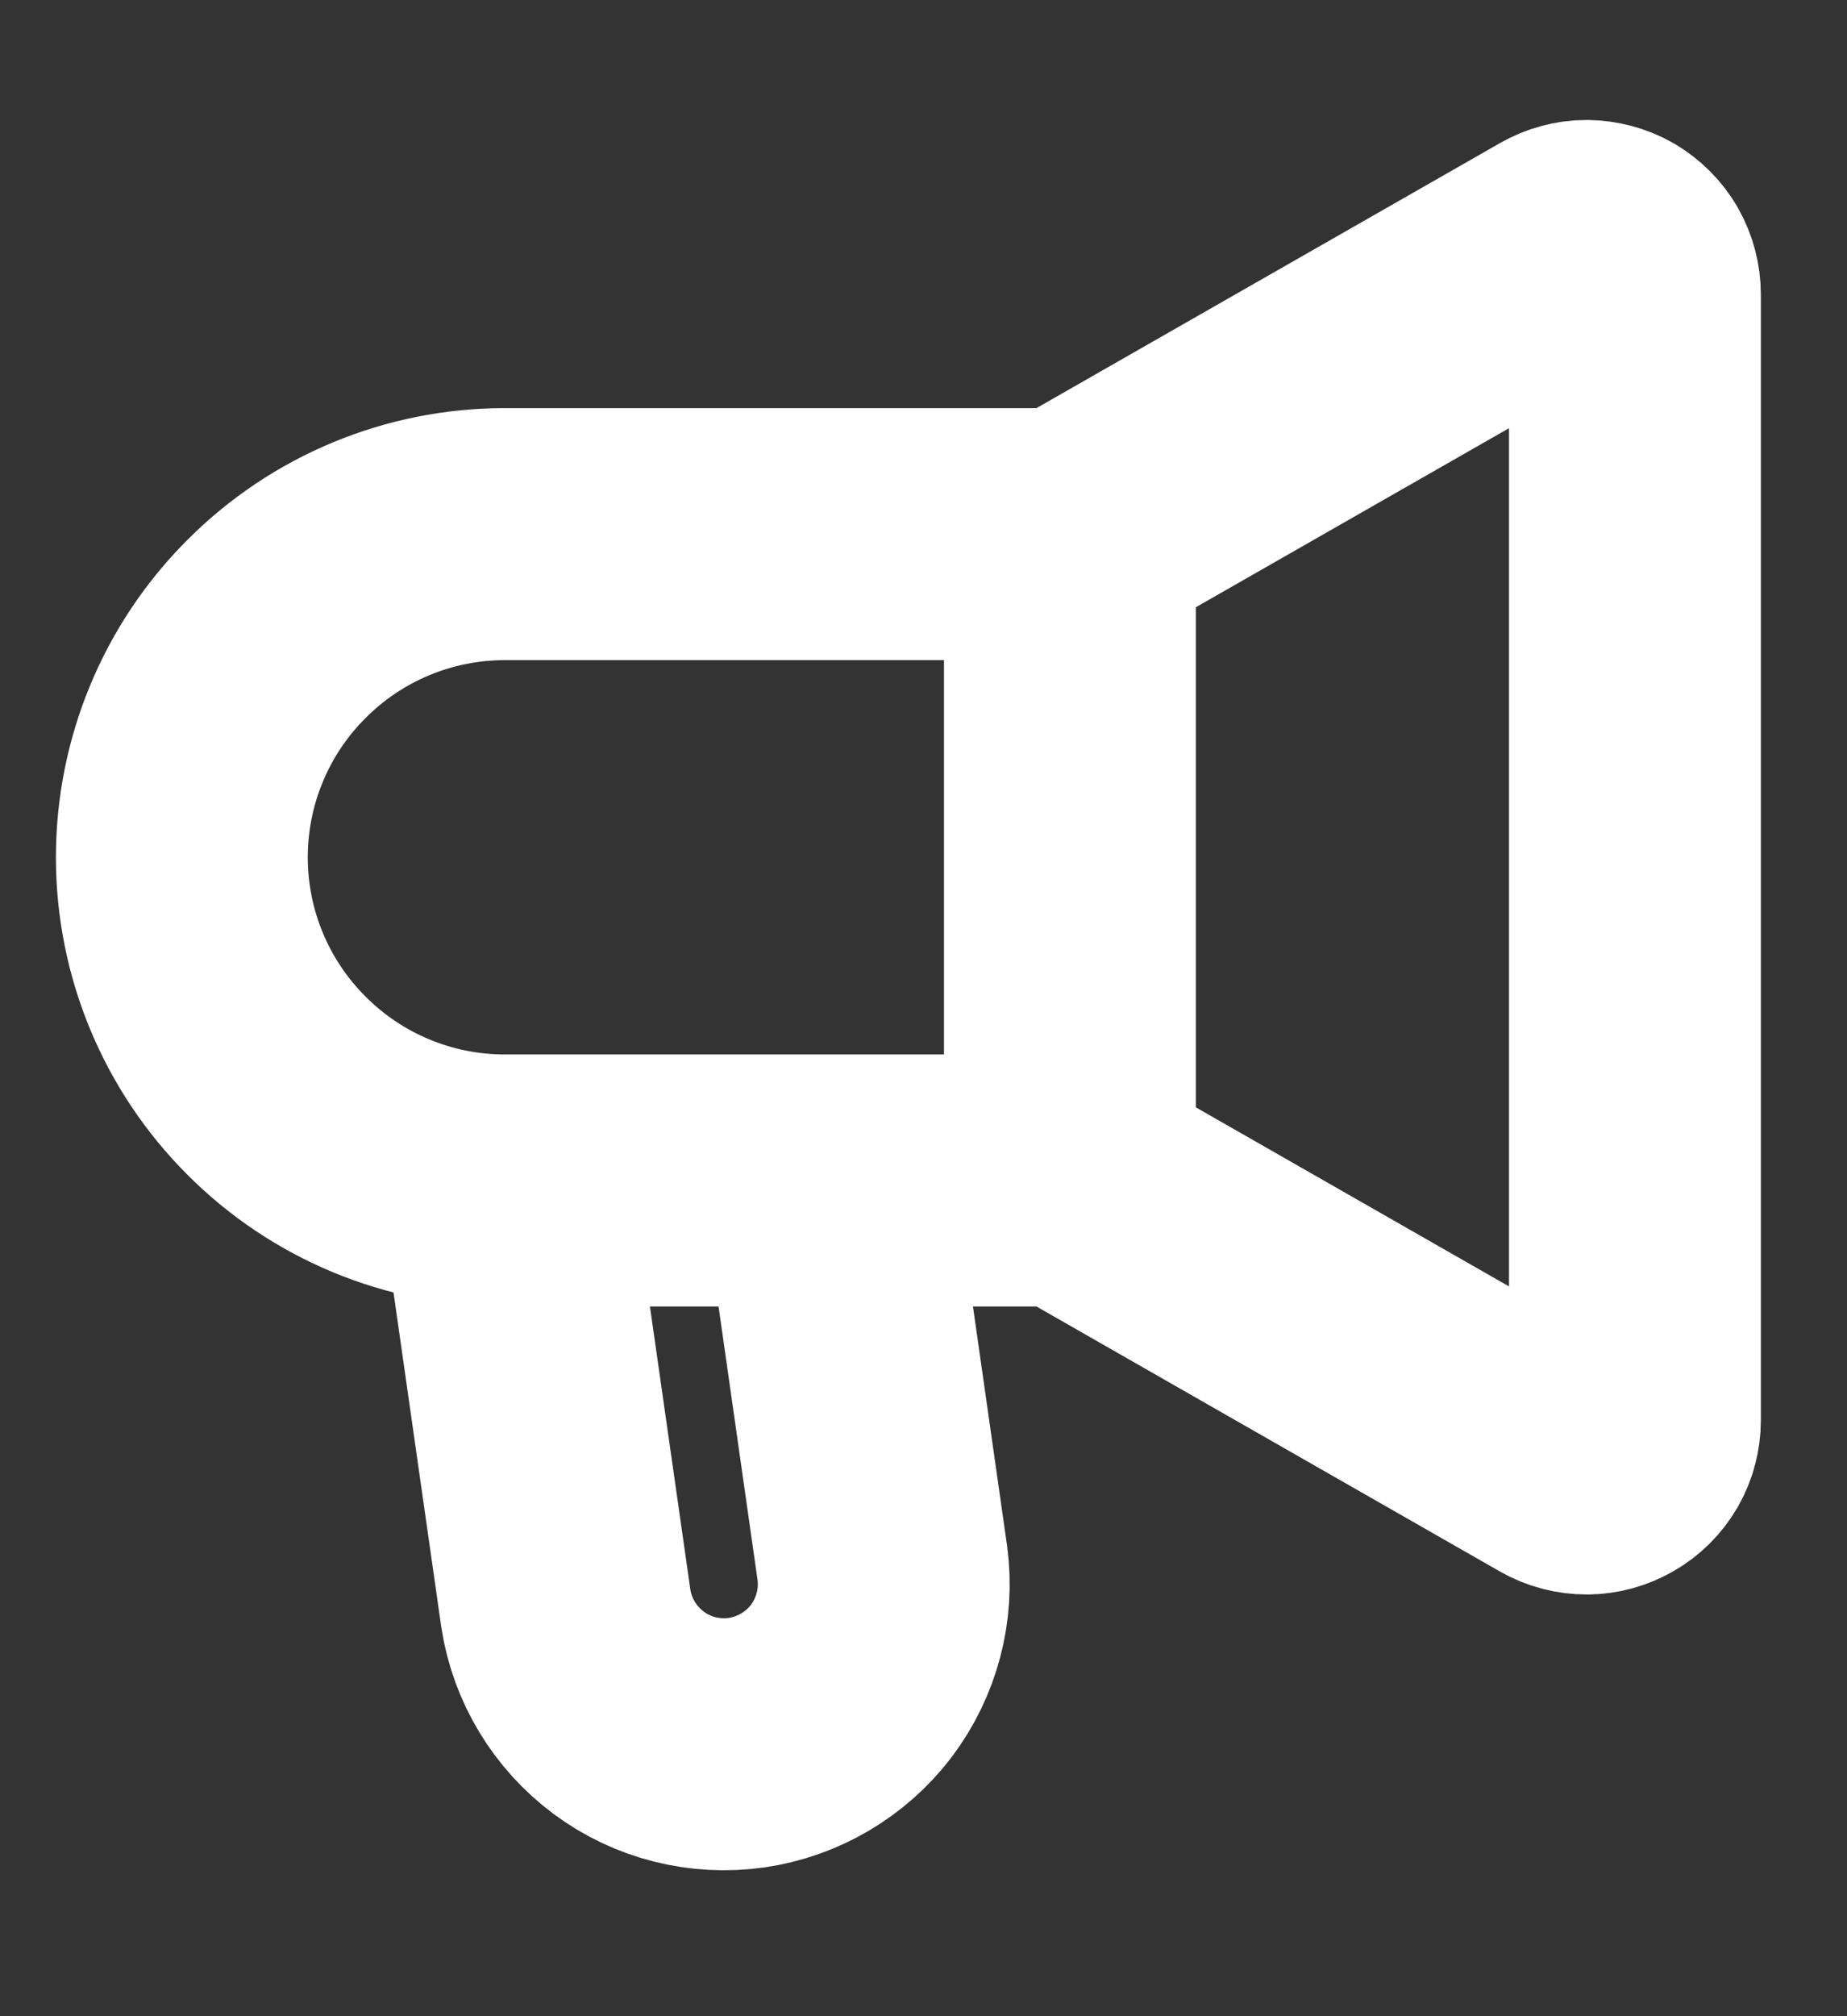
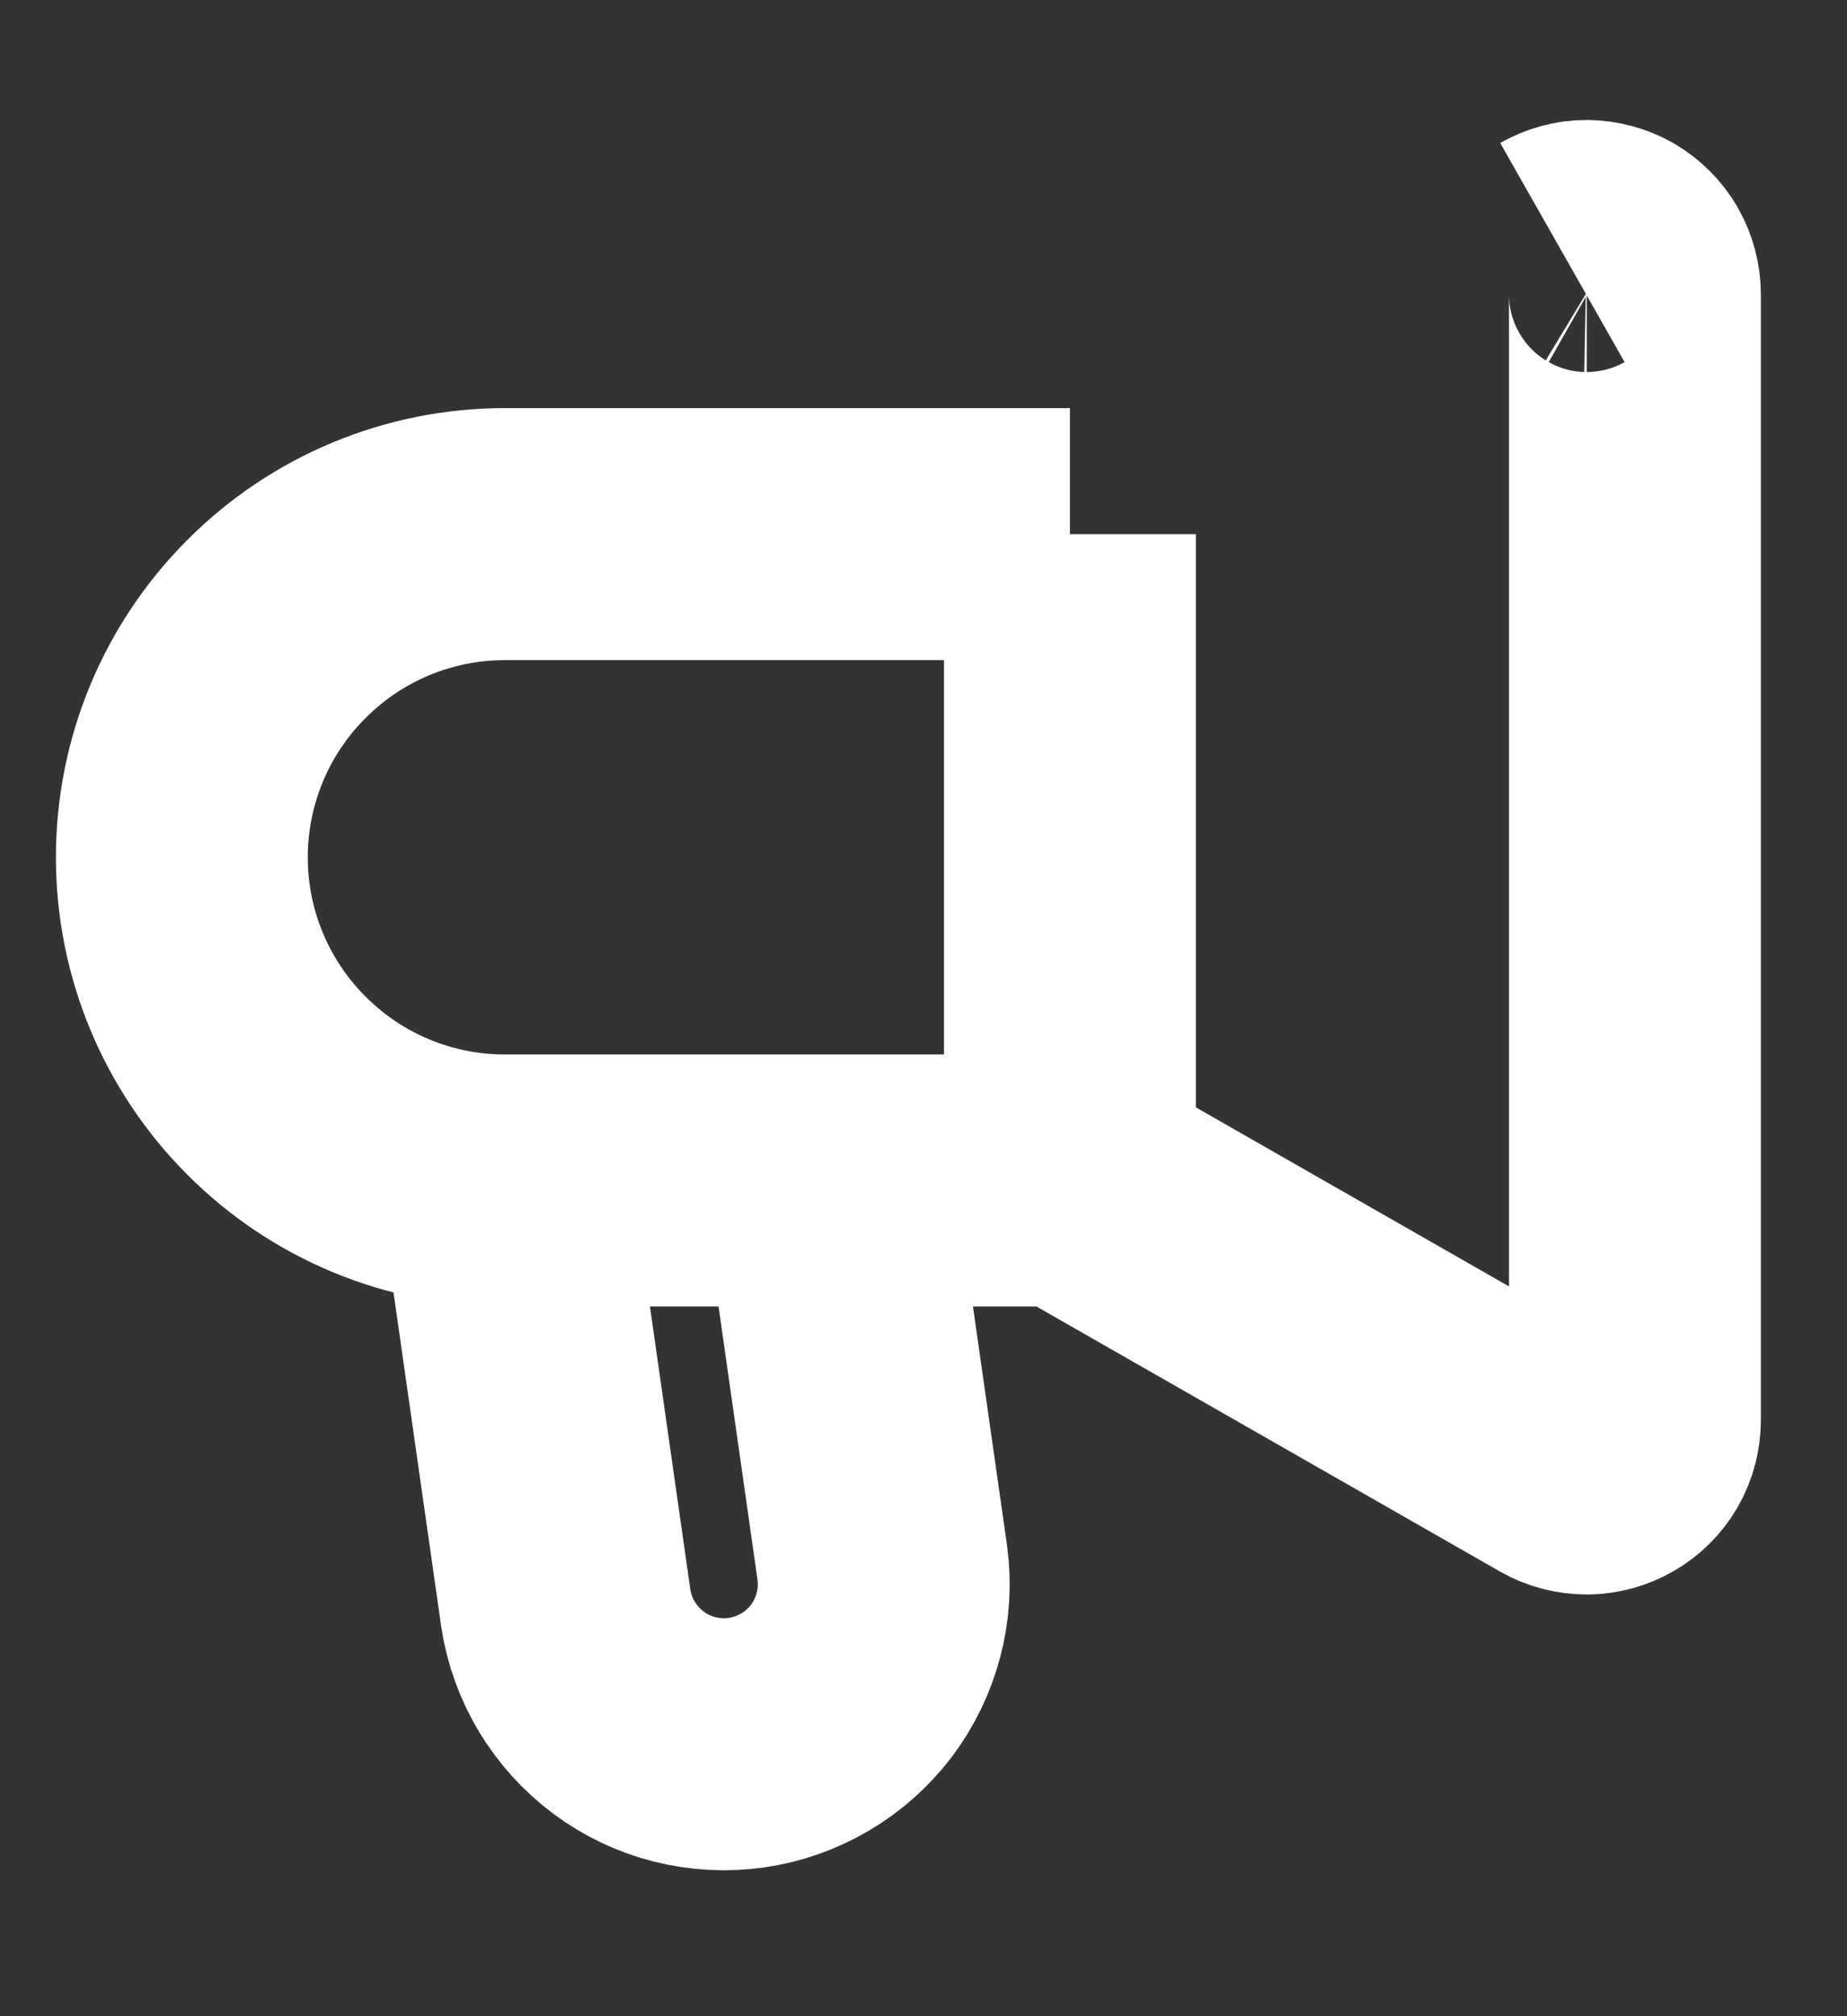
<svg xmlns="http://www.w3.org/2000/svg" width="11" height="12" viewBox="0 0 11 12" fill="none">
  <rect x="0" y="0" width="11" height="12" fill="#333333" stroke="none" />
-   <path d="M6.372 7.026V3.179M6.372 7.026L9.305 8.702C9.349 8.727 9.399 8.74 9.45 8.74C9.5 8.74 9.55 8.726 9.593 8.701C9.637 8.676 9.673 8.64 9.699 8.596C9.724 8.552 9.737 8.503 9.737 8.452V1.753C9.737 1.703 9.724 1.653 9.699 1.609C9.674 1.565 9.637 1.529 9.594 1.503C9.55 1.478 9.5 1.465 9.45 1.464C9.399 1.464 9.349 1.478 9.305 1.503L6.372 3.179M6.372 7.026H3.006M6.372 3.179H3.006C2.496 3.179 2.007 3.382 1.647 3.743C1.286 4.103 1.083 4.592 1.083 5.103C1.083 5.613 1.286 6.102 1.647 6.462C2.007 6.823 2.496 7.026 3.006 7.026M3.006 7.026L3.37 9.574C3.408 9.822 3.543 10.044 3.744 10.194C3.945 10.344 4.198 10.407 4.446 10.372C4.694 10.336 4.918 10.204 5.07 10.005C5.221 9.804 5.288 9.553 5.255 9.304L4.93 7.026H3.006Z" stroke="white" stroke-width="1.5" />
+   <path d="M6.372 7.026V3.179M6.372 7.026L9.305 8.702C9.349 8.727 9.399 8.74 9.45 8.74C9.5 8.74 9.55 8.726 9.593 8.701C9.637 8.676 9.673 8.64 9.699 8.596C9.724 8.552 9.737 8.503 9.737 8.452V1.753C9.737 1.703 9.724 1.653 9.699 1.609C9.674 1.565 9.637 1.529 9.594 1.503C9.55 1.478 9.5 1.465 9.45 1.464C9.399 1.464 9.349 1.478 9.305 1.503M6.372 7.026H3.006M6.372 3.179H3.006C2.496 3.179 2.007 3.382 1.647 3.743C1.286 4.103 1.083 4.592 1.083 5.103C1.083 5.613 1.286 6.102 1.647 6.462C2.007 6.823 2.496 7.026 3.006 7.026M3.006 7.026L3.37 9.574C3.408 9.822 3.543 10.044 3.744 10.194C3.945 10.344 4.198 10.407 4.446 10.372C4.694 10.336 4.918 10.204 5.07 10.005C5.221 9.804 5.288 9.553 5.255 9.304L4.93 7.026H3.006Z" stroke="white" stroke-width="1.5" />
</svg>